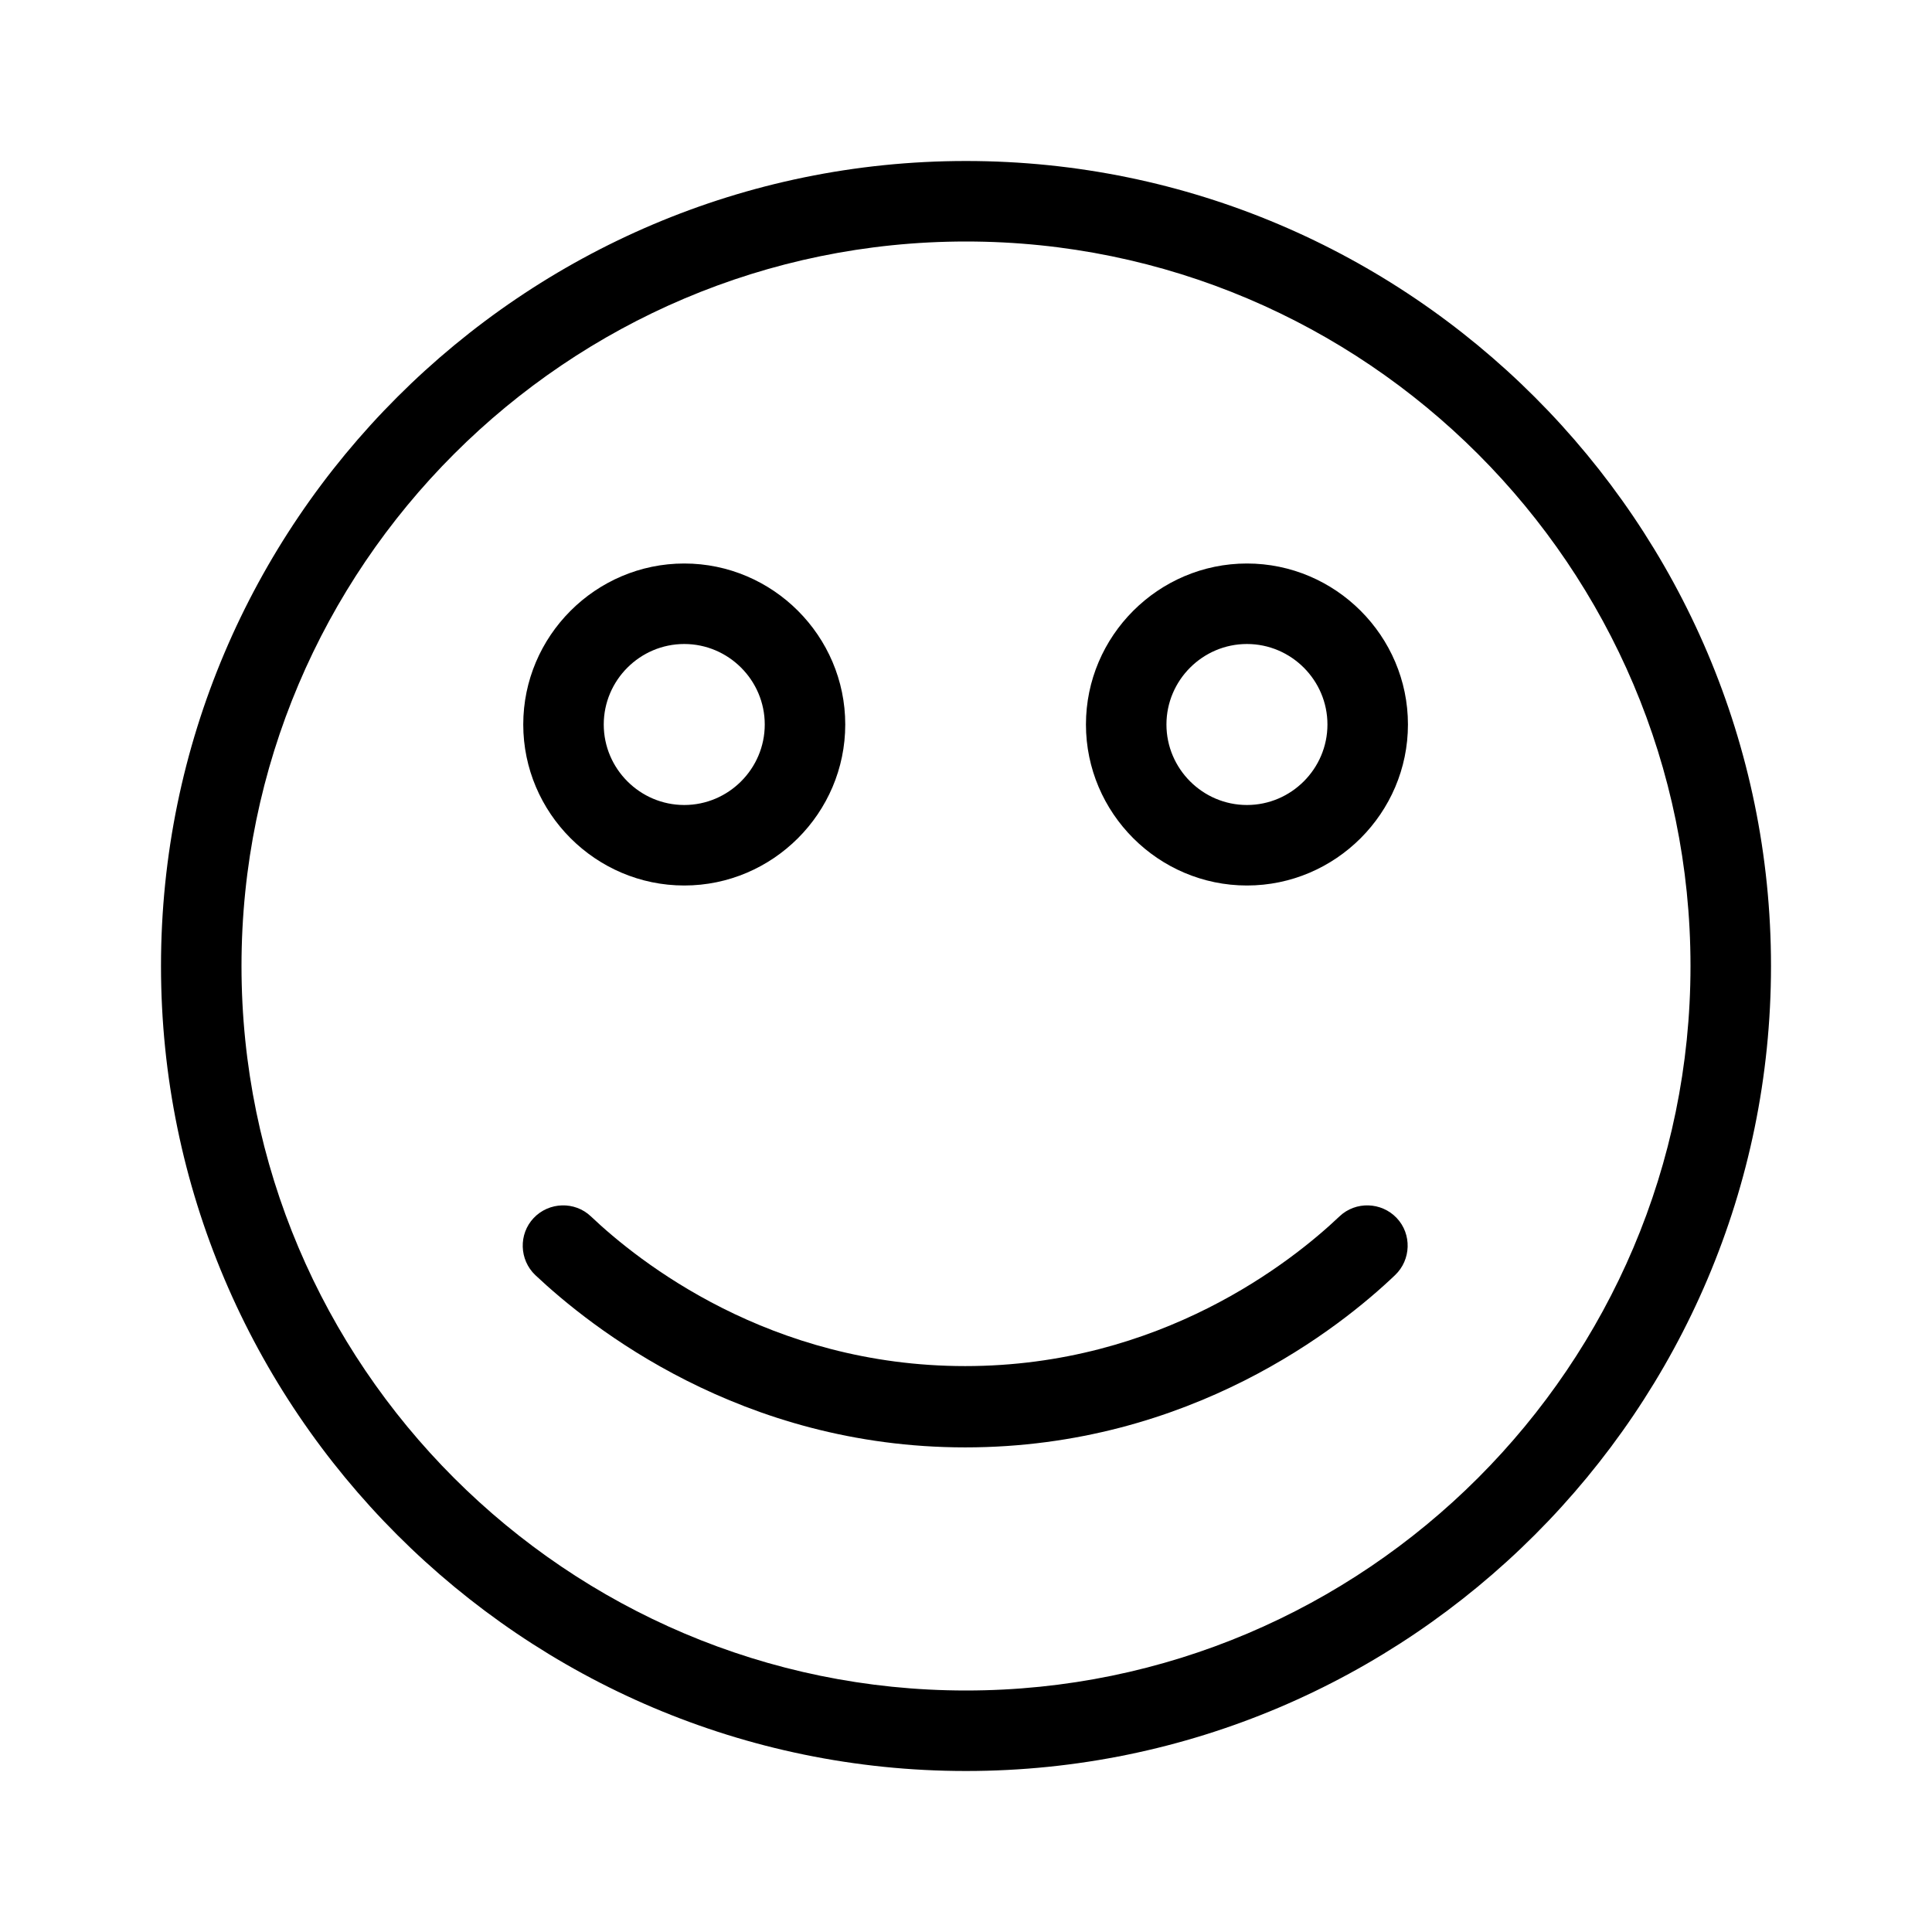
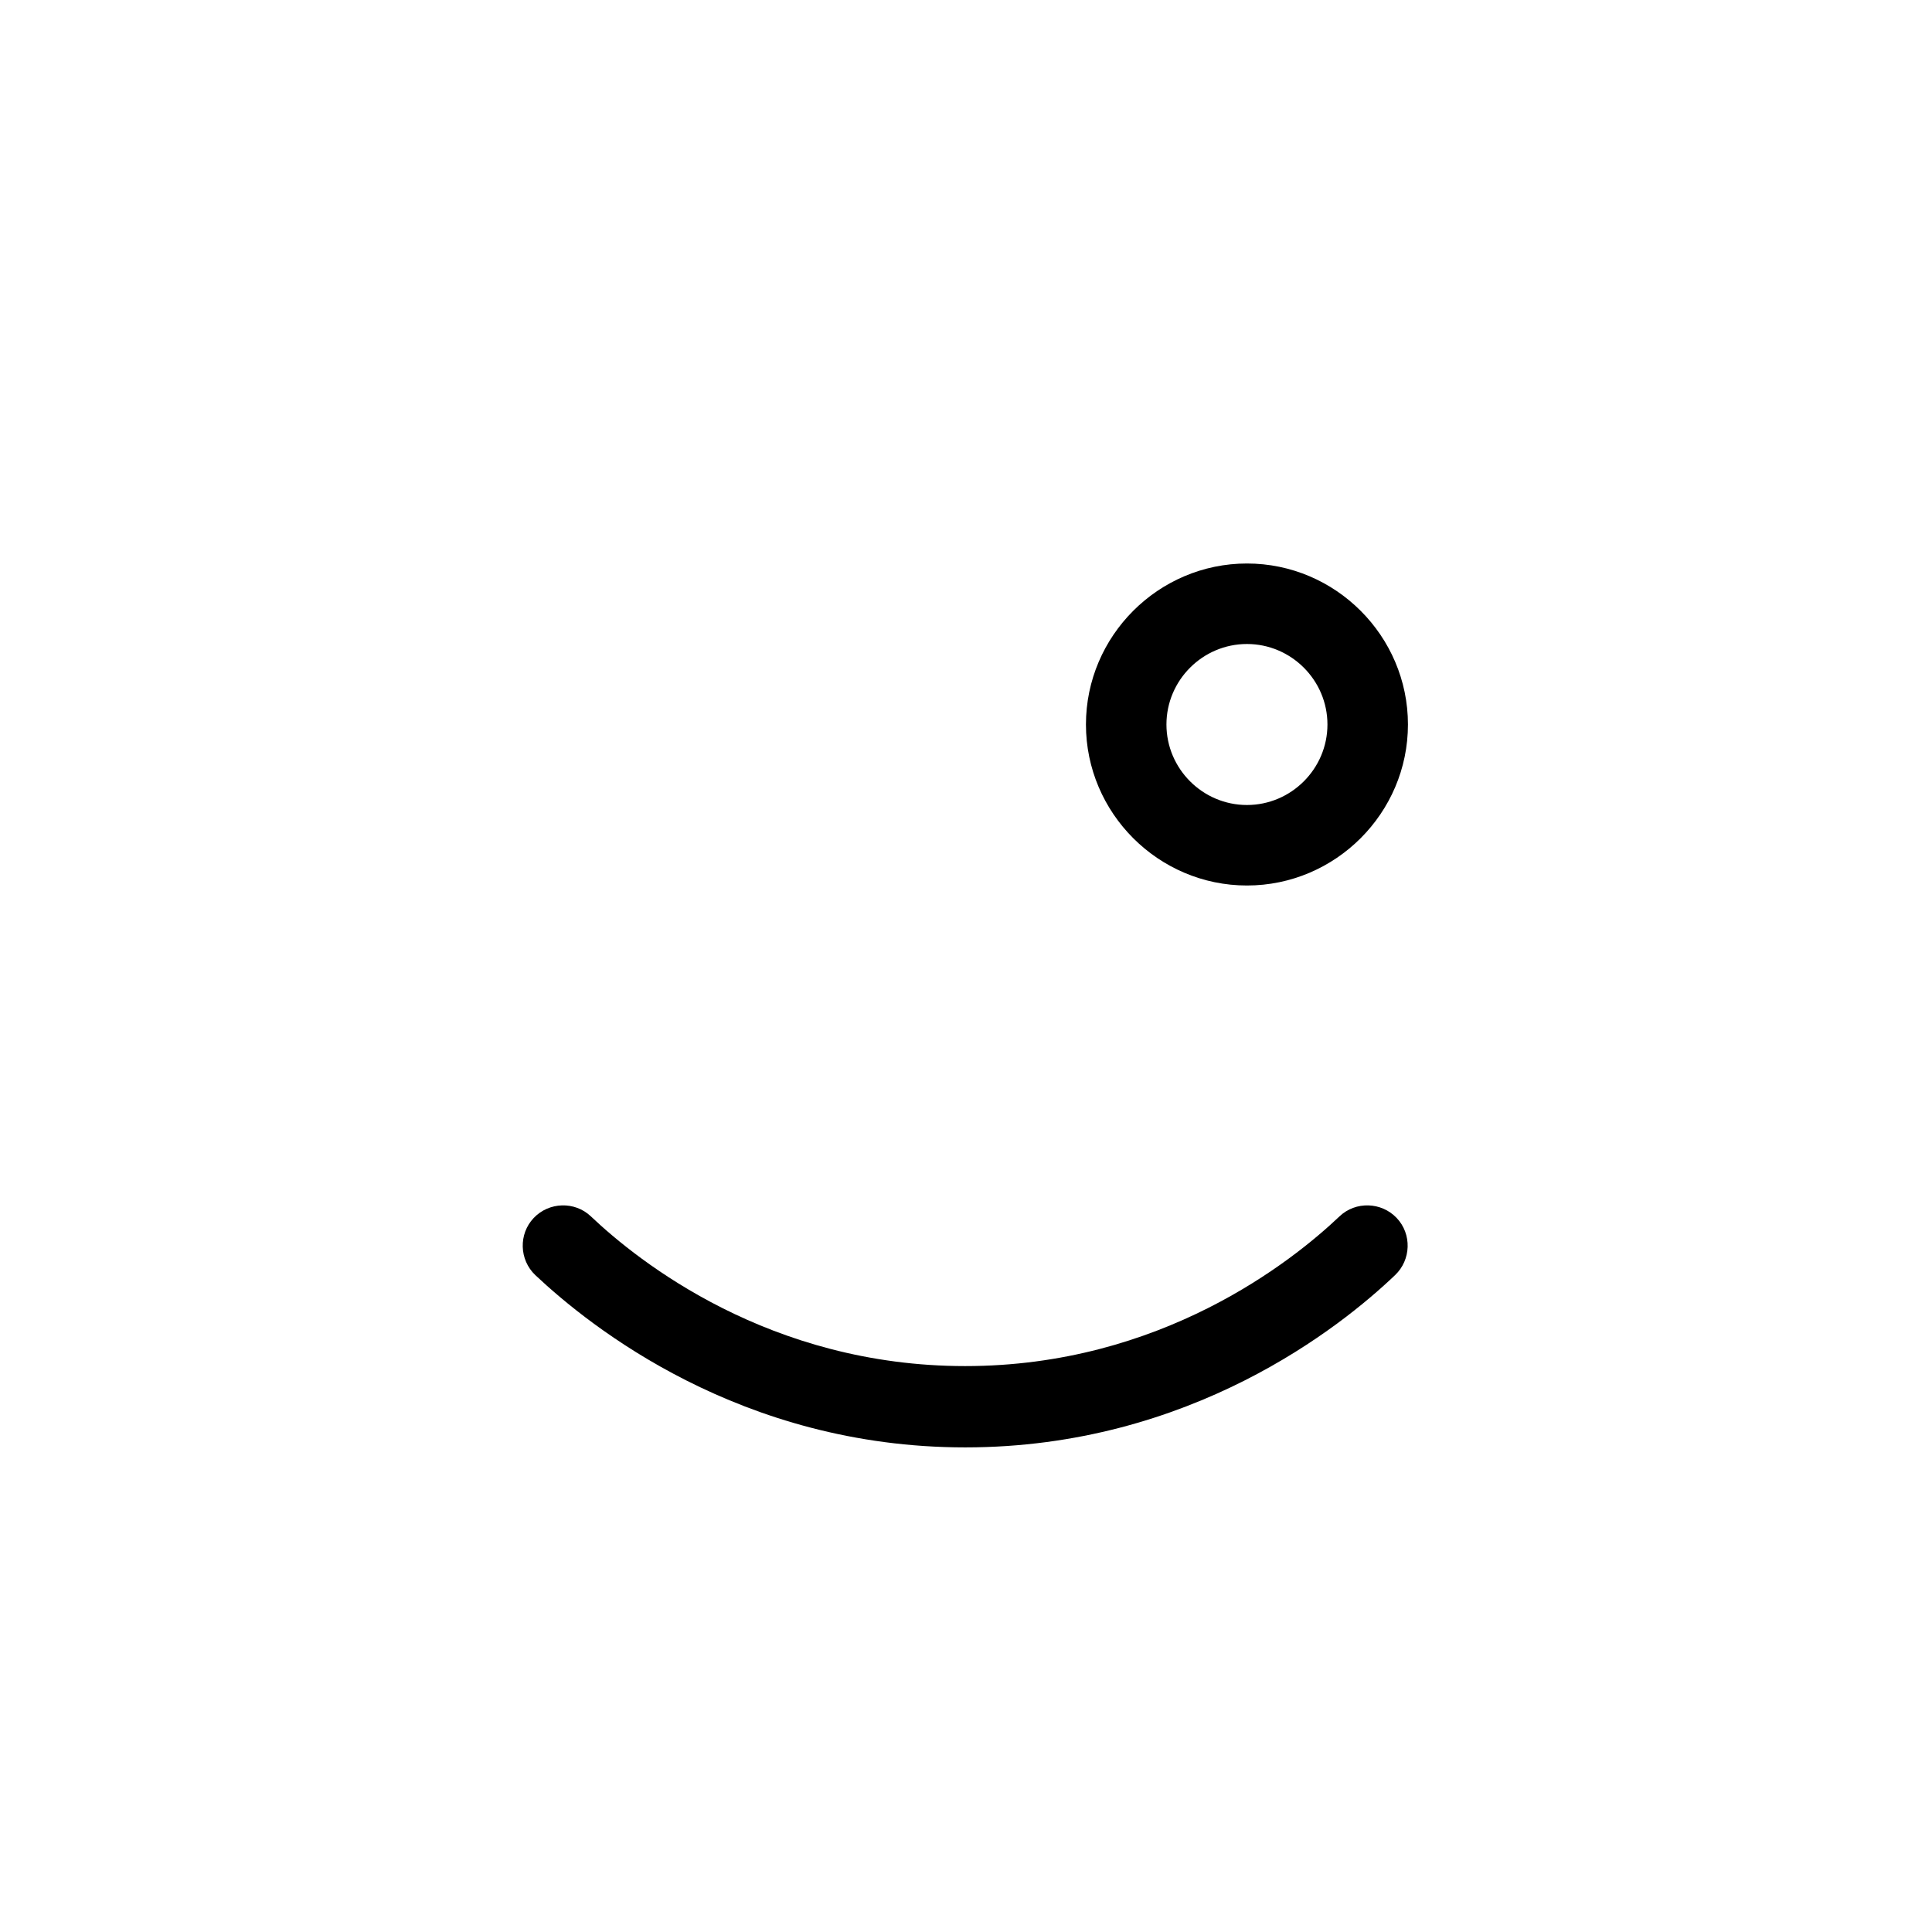
<svg xmlns="http://www.w3.org/2000/svg" viewBox="0 0 24 24">
-   <path d="M12,22c-5.51,0-10-4.49-10-10S6.49,2,12,2s10,4.49,10,10-4.49,10-10,10Zm0-19C7.04,3,3,7.04,3,12s4.04,9,9,9,9-4.04,9-9S16.96,3,12,3Z" />
-   <path d="M8.5,11c-1.1,0-2-.9-2-2s.9-2,2-2,2,.9,2,2-.9,2-2,2Zm0-3c-.55,0-1,.45-1,1s.45,1,1,1,1-.45,1-1-.45-1-1-1Z" />
  <path d="M15.49,11c-1.1,0-2-.9-2-2s.9-2,2-2,2,.9,2,2-.9,2-2,2Zm0-3c-.55,0-1,.45-1,1s.45,1,1,1,1-.45,1-1-.45-1-1-1Z" />
  <path d="M11.99,17.98c-2.79,0-4.66-1.5-5.34-2.14-.2-.19-.21-.51-.02-.71,.19-.2,.51-.21,.71-.02,.59,.56,2.22,1.86,4.65,1.86s4.06-1.3,4.65-1.86c.2-.19,.52-.18,.71,.02,.19,.2,.18,.52-.02,.71-.67,.64-2.54,2.14-5.34,2.14Z" />
</svg>